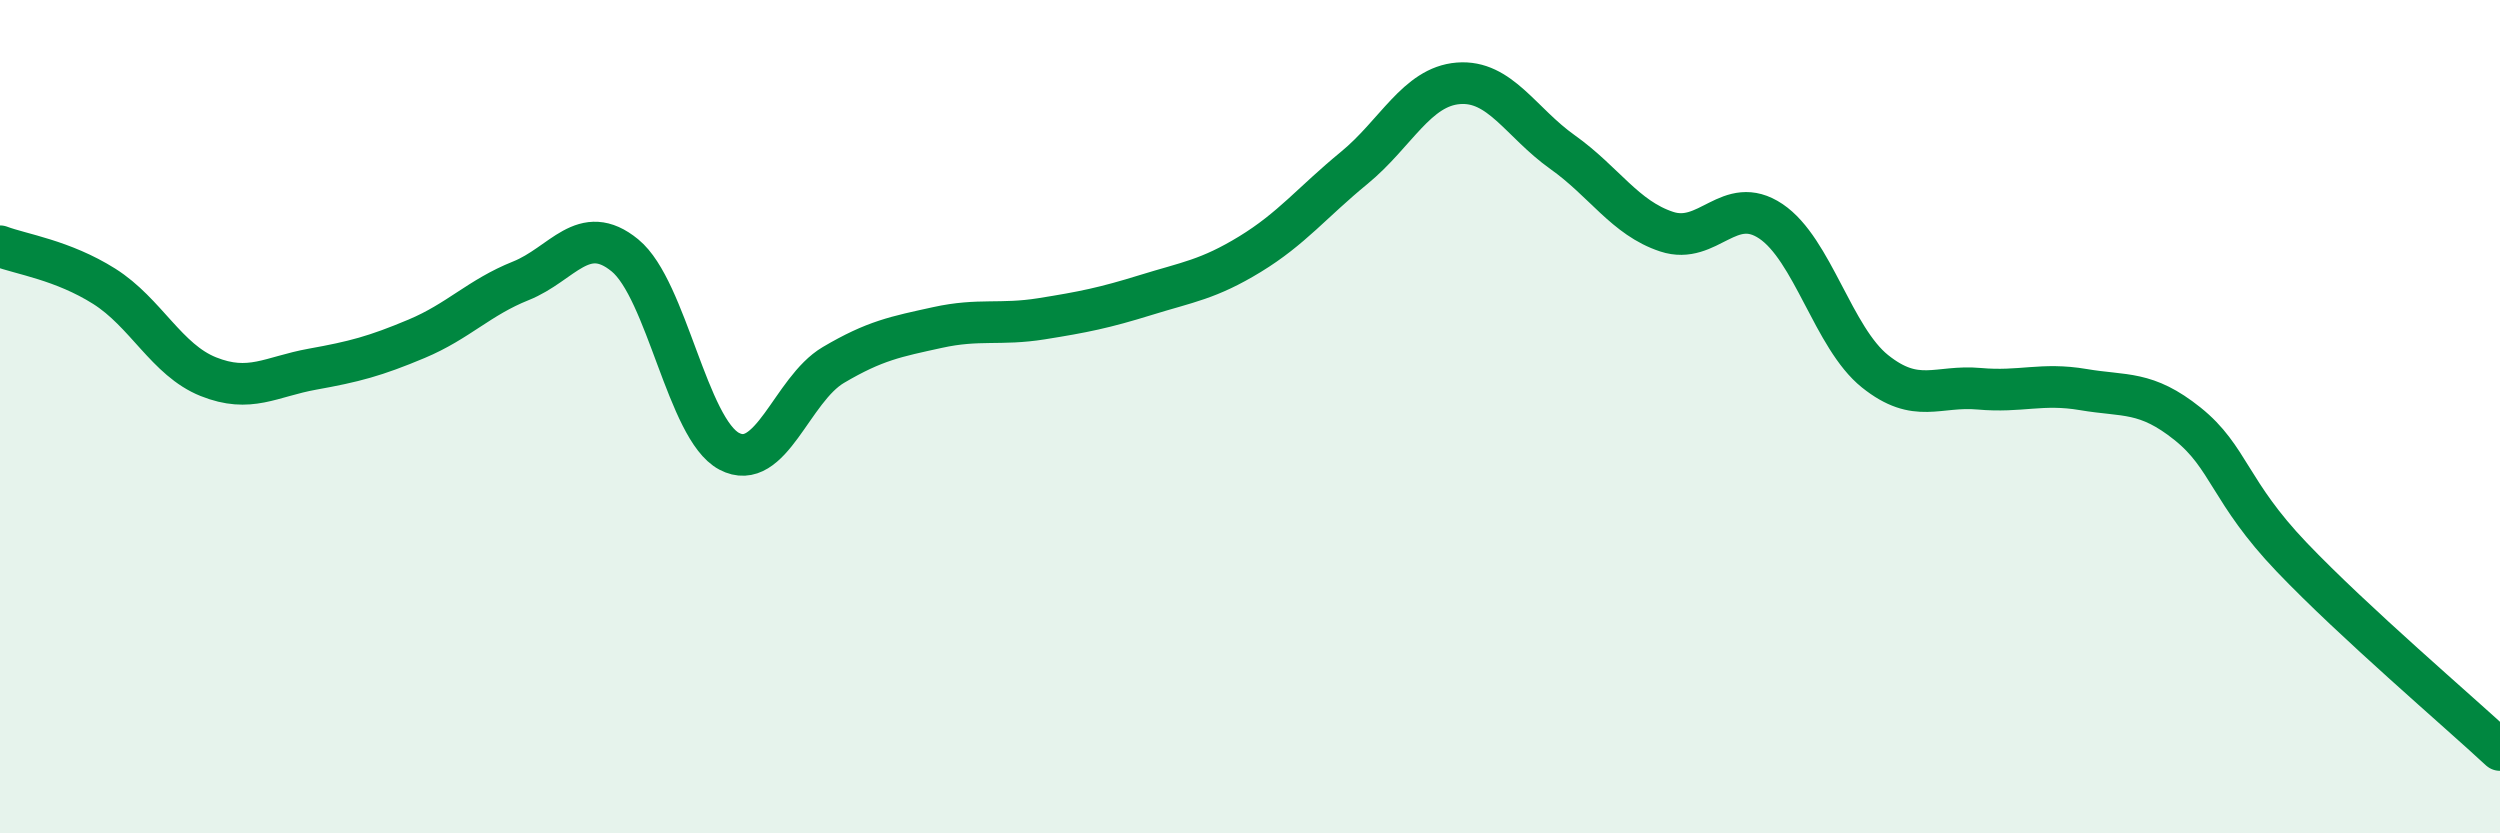
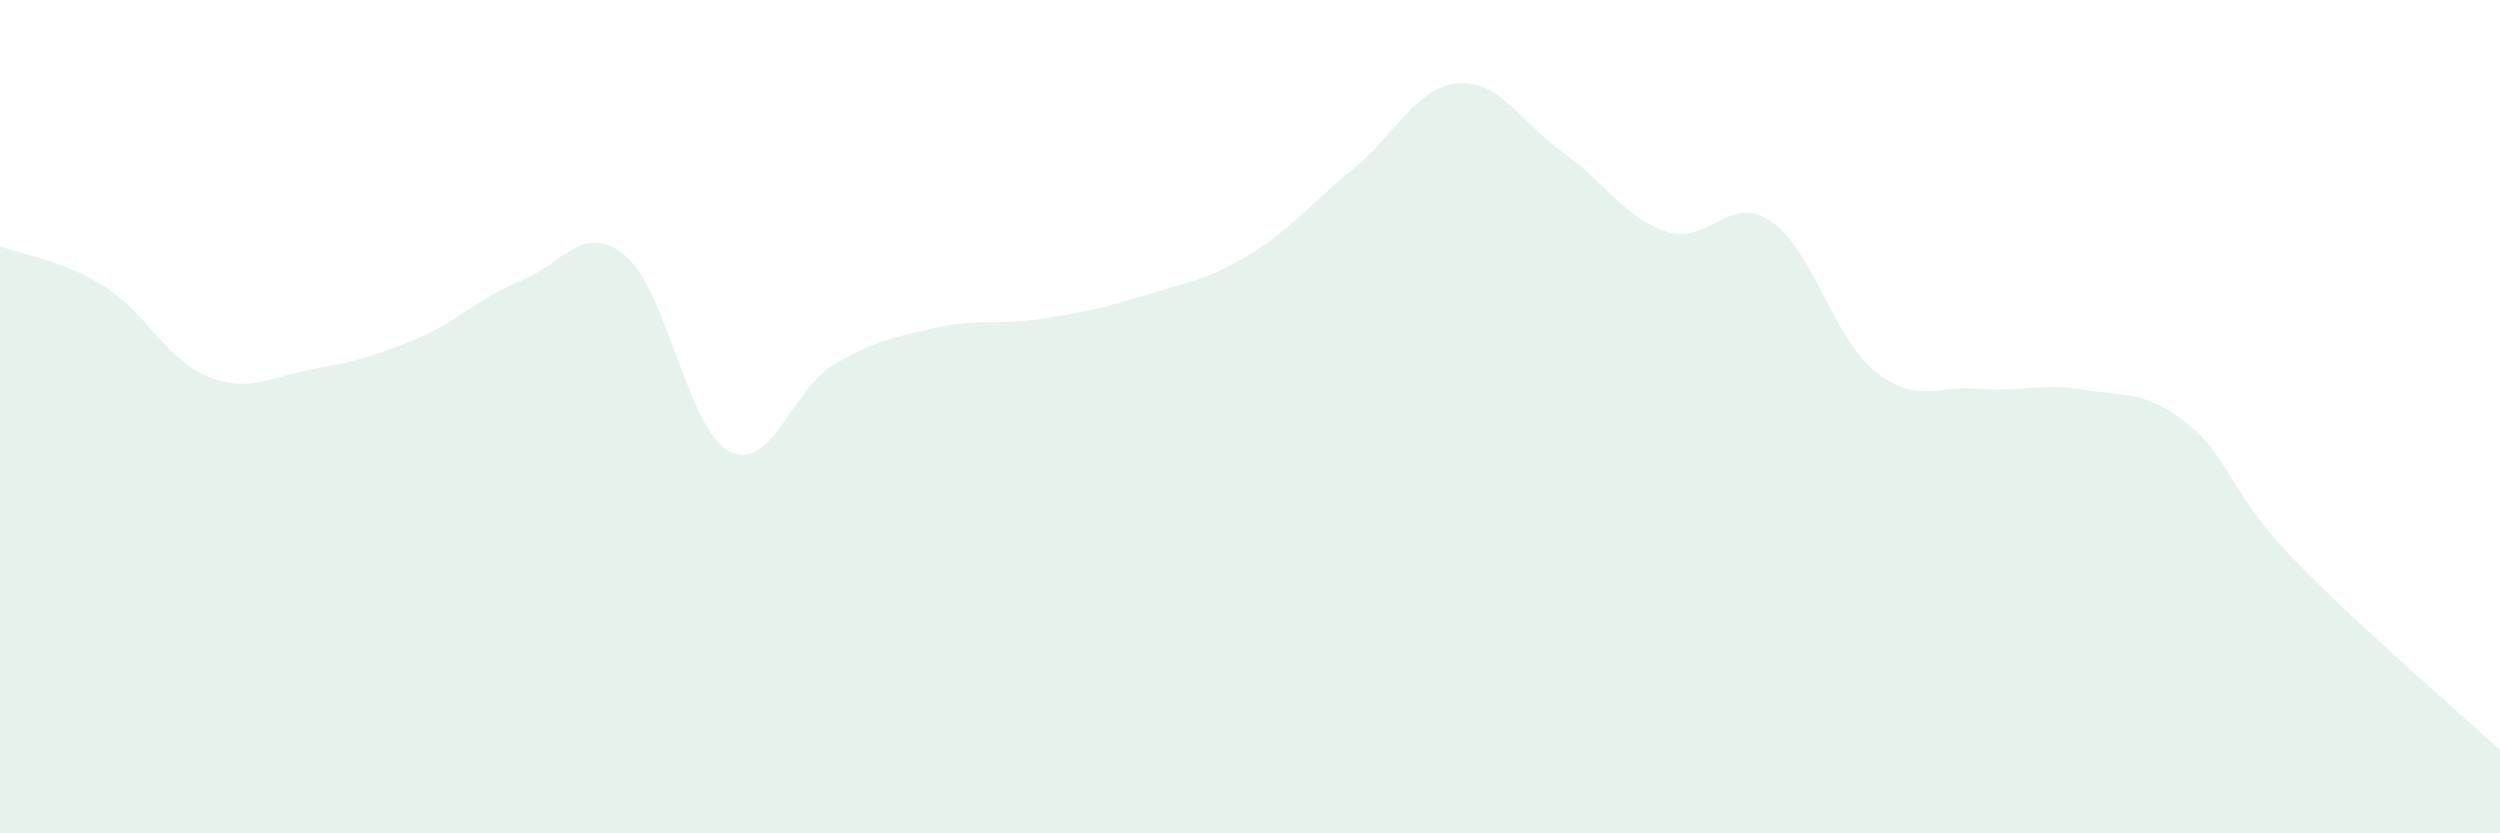
<svg xmlns="http://www.w3.org/2000/svg" width="60" height="20" viewBox="0 0 60 20">
  <path d="M 0,5.91 C 0.5,6.1 1.5,6.24 2.5,6.87 C 3.5,7.5 4,8.64 5,9.04 C 6,9.44 6.5,9.04 7.5,8.86 C 8.5,8.68 9,8.55 10,8.13 C 11,7.71 11.5,7.14 12.5,6.74 C 13.5,6.34 14,5.31 15,6.13 C 16,6.95 16.5,10.3 17.5,10.83 C 18.5,11.36 19,9.35 20,8.76 C 21,8.17 21.5,8.08 22.5,7.86 C 23.5,7.64 24,7.81 25,7.65 C 26,7.49 26.5,7.39 27.5,7.08 C 28.5,6.77 29,6.71 30,6.1 C 31,5.49 31.5,4.85 32.5,4.03 C 33.5,3.21 34,2.08 35,2 C 36,1.92 36.5,2.94 37.5,3.65 C 38.5,4.36 39,5.23 40,5.56 C 41,5.89 41.5,4.64 42.5,5.31 C 43.5,5.98 44,8.11 45,8.91 C 46,9.71 46.5,9.24 47.5,9.33 C 48.5,9.42 49,9.18 50,9.35 C 51,9.52 51.5,9.37 52.5,10.17 C 53.5,10.97 53.5,11.8 55,13.37 C 56.5,14.94 59,17.07 60,18L60 20L0 20Z" fill="#008740" opacity="0.1" stroke-linecap="round" stroke-linejoin="round" />
-   <path d="M 0,5.91 C 0.5,6.1 1.5,6.24 2.5,6.87 C 3.5,7.5 4,8.64 5,9.04 C 6,9.44 6.5,9.04 7.5,8.86 C 8.5,8.68 9,8.55 10,8.13 C 11,7.71 11.5,7.14 12.5,6.74 C 13.5,6.34 14,5.31 15,6.13 C 16,6.95 16.5,10.3 17.5,10.83 C 18.5,11.36 19,9.35 20,8.76 C 21,8.17 21.5,8.08 22.5,7.86 C 23.5,7.64 24,7.81 25,7.65 C 26,7.49 26.5,7.39 27.5,7.08 C 28.5,6.77 29,6.71 30,6.1 C 31,5.49 31.5,4.85 32.5,4.03 C 33.5,3.21 34,2.08 35,2 C 36,1.92 36.5,2.94 37.5,3.65 C 38.5,4.36 39,5.23 40,5.56 C 41,5.89 41.5,4.64 42.5,5.31 C 43.5,5.98 44,8.11 45,8.91 C 46,9.71 46.5,9.24 47.5,9.33 C 48.5,9.42 49,9.18 50,9.35 C 51,9.52 51.5,9.37 52.5,10.17 C 53.5,10.97 53.5,11.8 55,13.37 C 56.5,14.94 59,17.07 60,18" stroke="#008740" stroke-width="1" fill="none" stroke-linecap="round" stroke-linejoin="round" />
</svg>